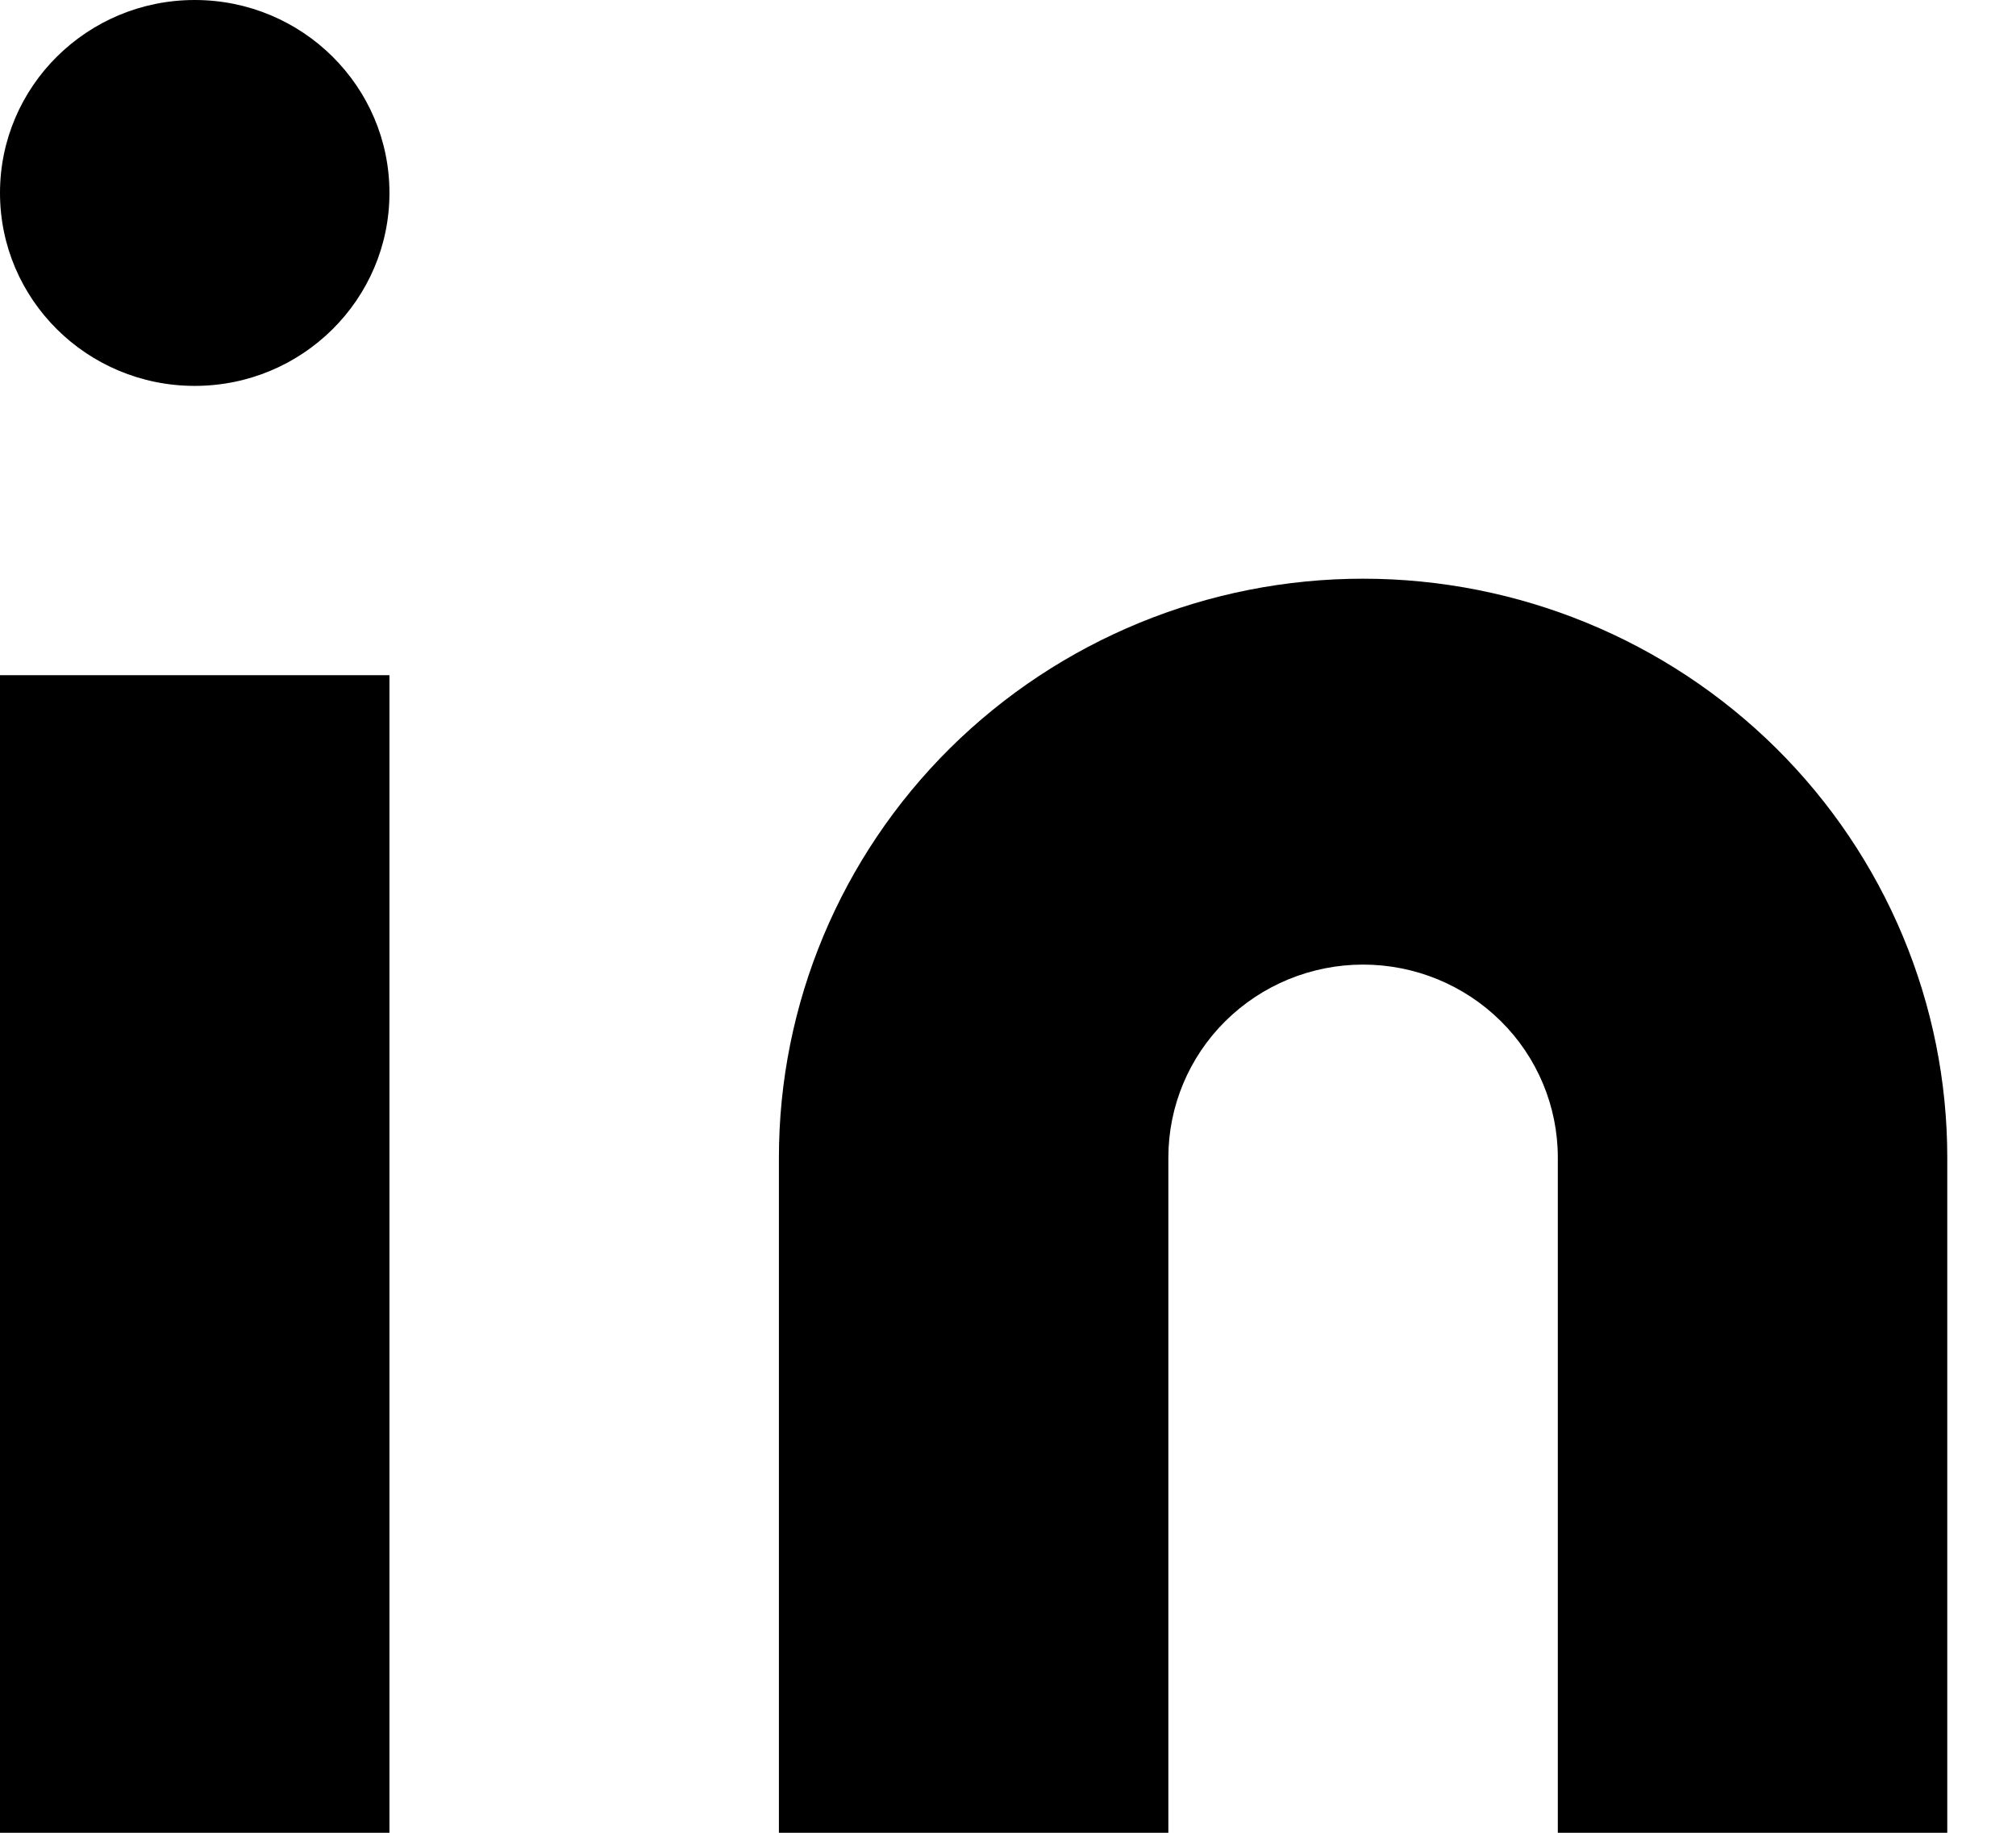
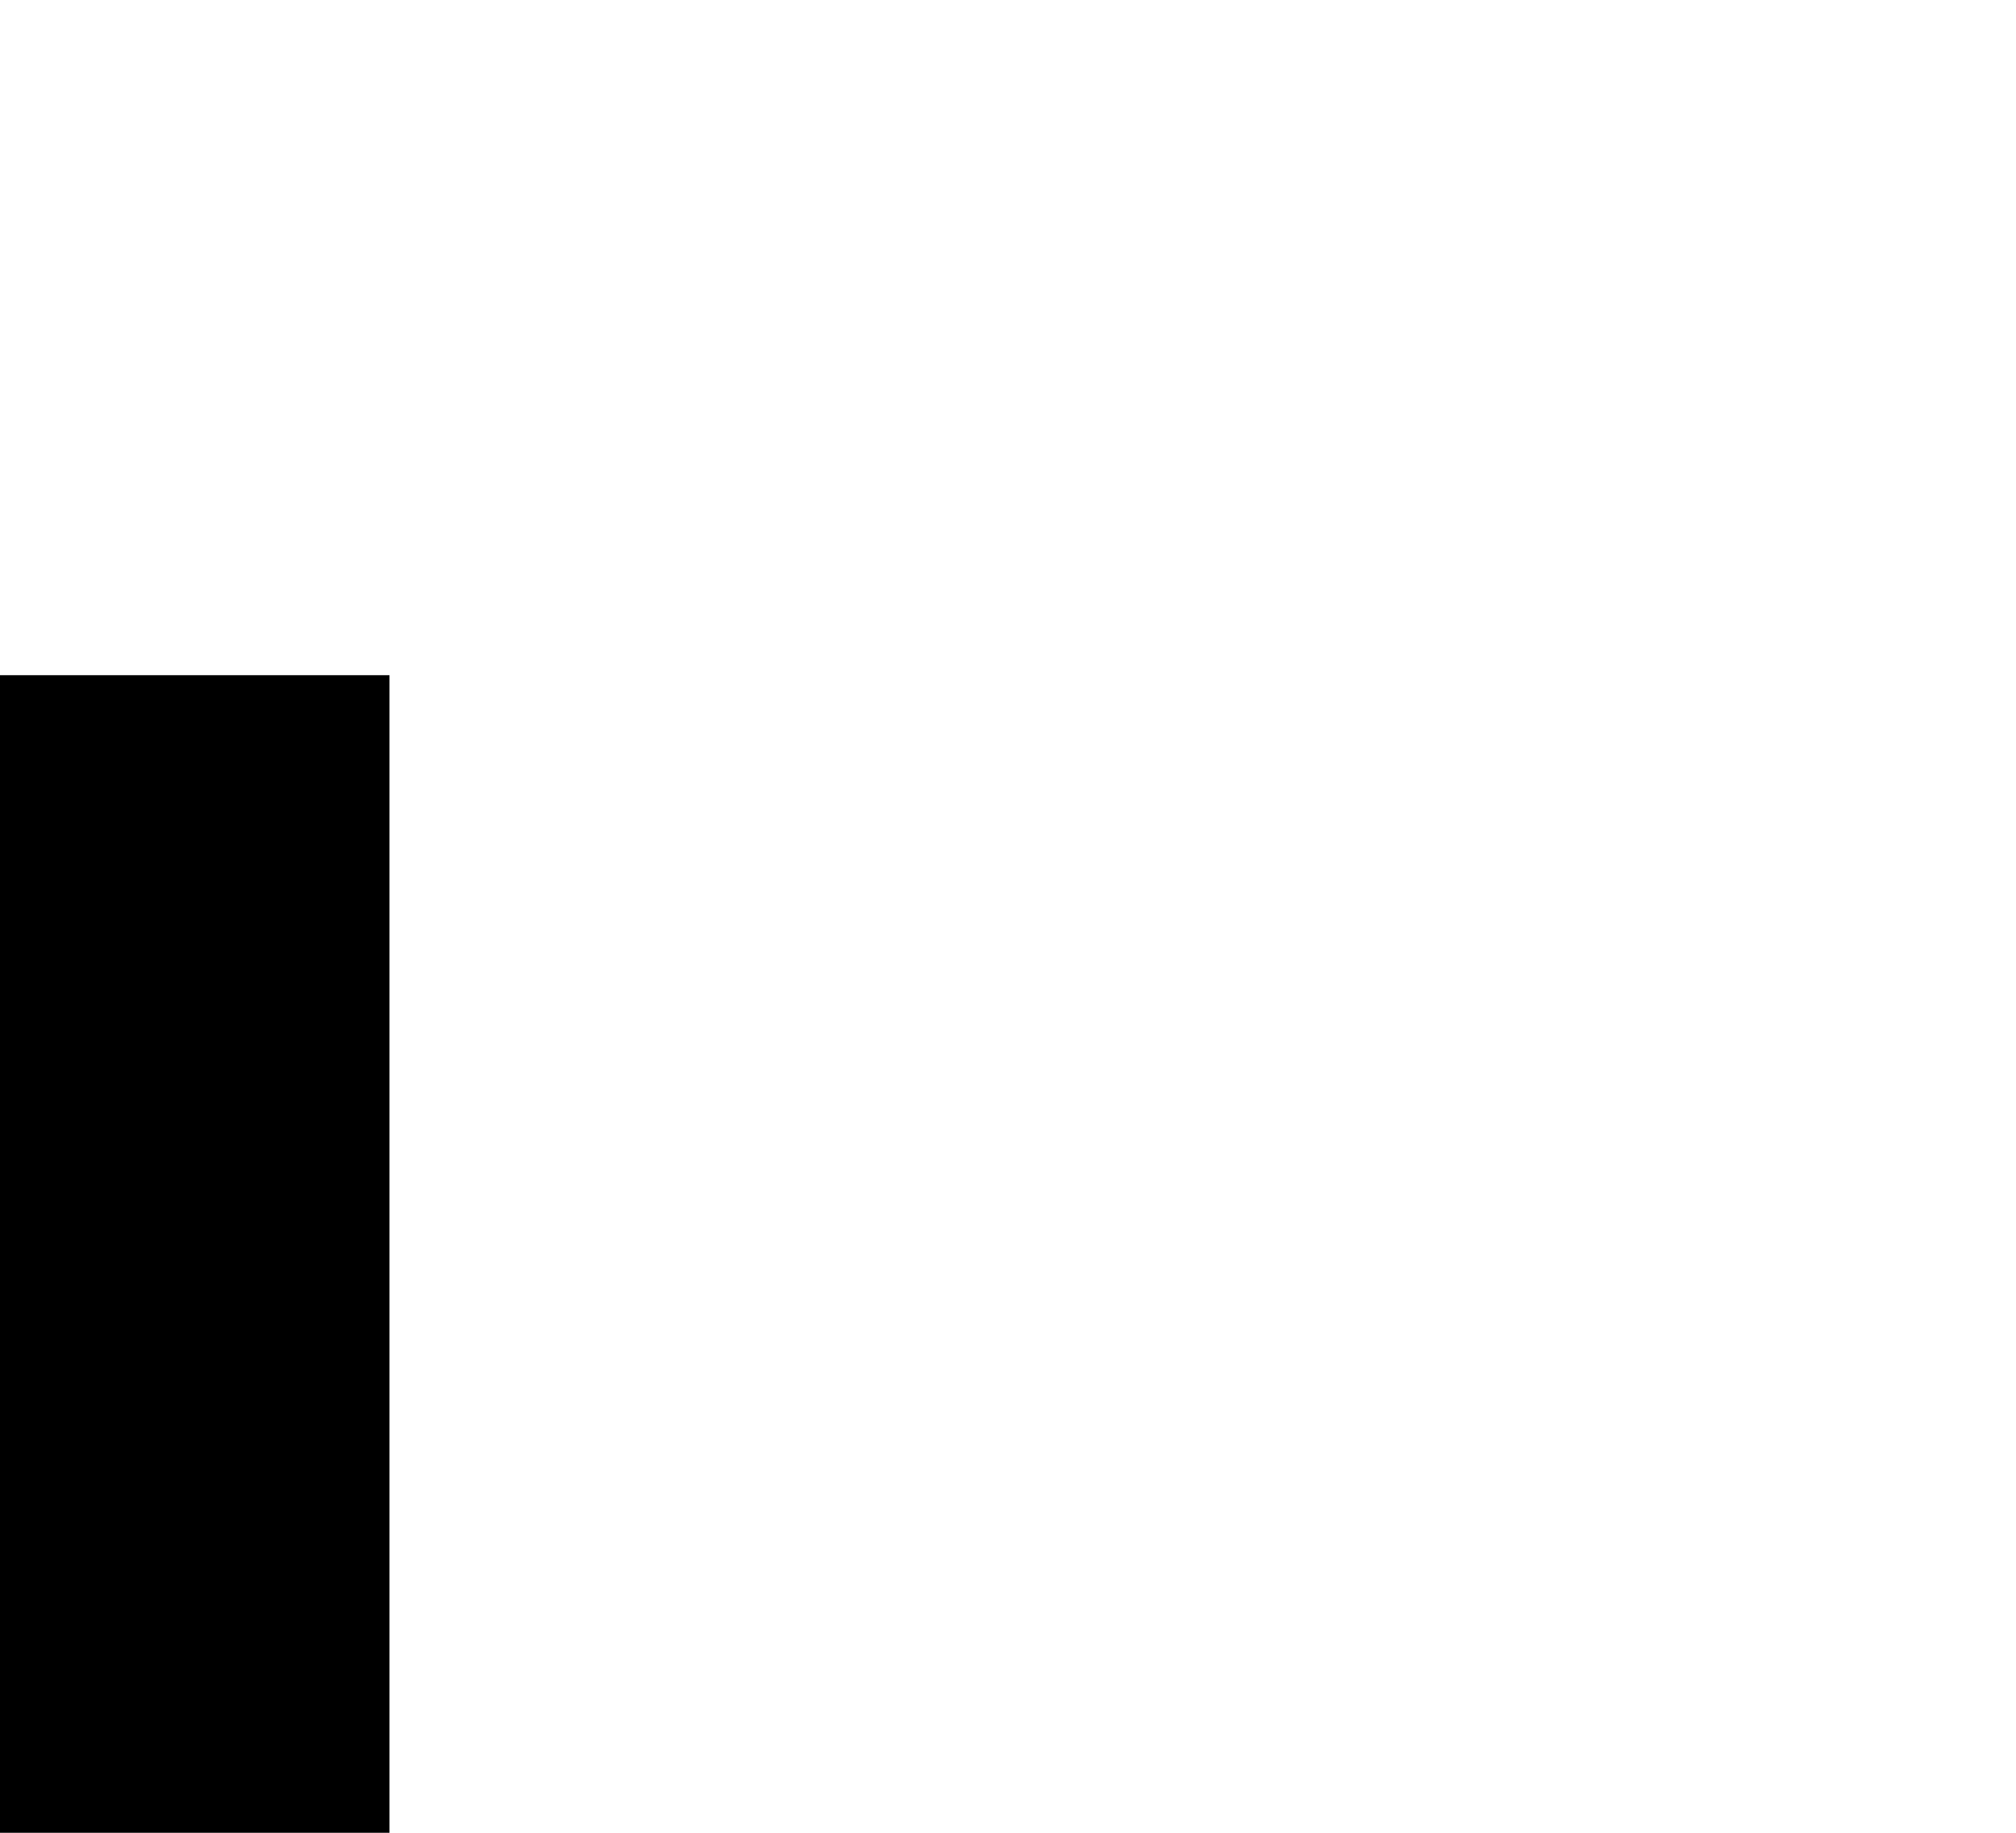
<svg xmlns="http://www.w3.org/2000/svg" width="22" height="20" viewBox="0 0 22 20" fill="none">
-   <path d="M14.875 6.315C16.566 6.315 18.187 6.981 19.383 8.165C20.578 9.35 21.25 10.956 21.25 12.631V20H17V12.631C17 12.073 16.776 11.537 16.378 11.143C15.979 10.748 15.439 10.526 14.875 10.526C14.311 10.526 13.771 10.748 13.372 11.143C12.974 11.537 12.75 12.073 12.75 12.631V20H8.5V12.631C8.5 10.956 9.172 9.35 10.367 8.165C11.563 6.981 13.184 6.315 14.875 6.315Z" fill="black" />
  <path d="M4.25 7.368H0V20H4.25V7.368Z" fill="black" />
-   <path d="M2.125 4.211C3.299 4.211 4.25 3.268 4.25 2.105C4.25 0.943 3.299 0 2.125 0C0.951 0 0 0.943 0 2.105C0 3.268 0.951 4.211 2.125 4.211Z" fill="black" />
</svg>